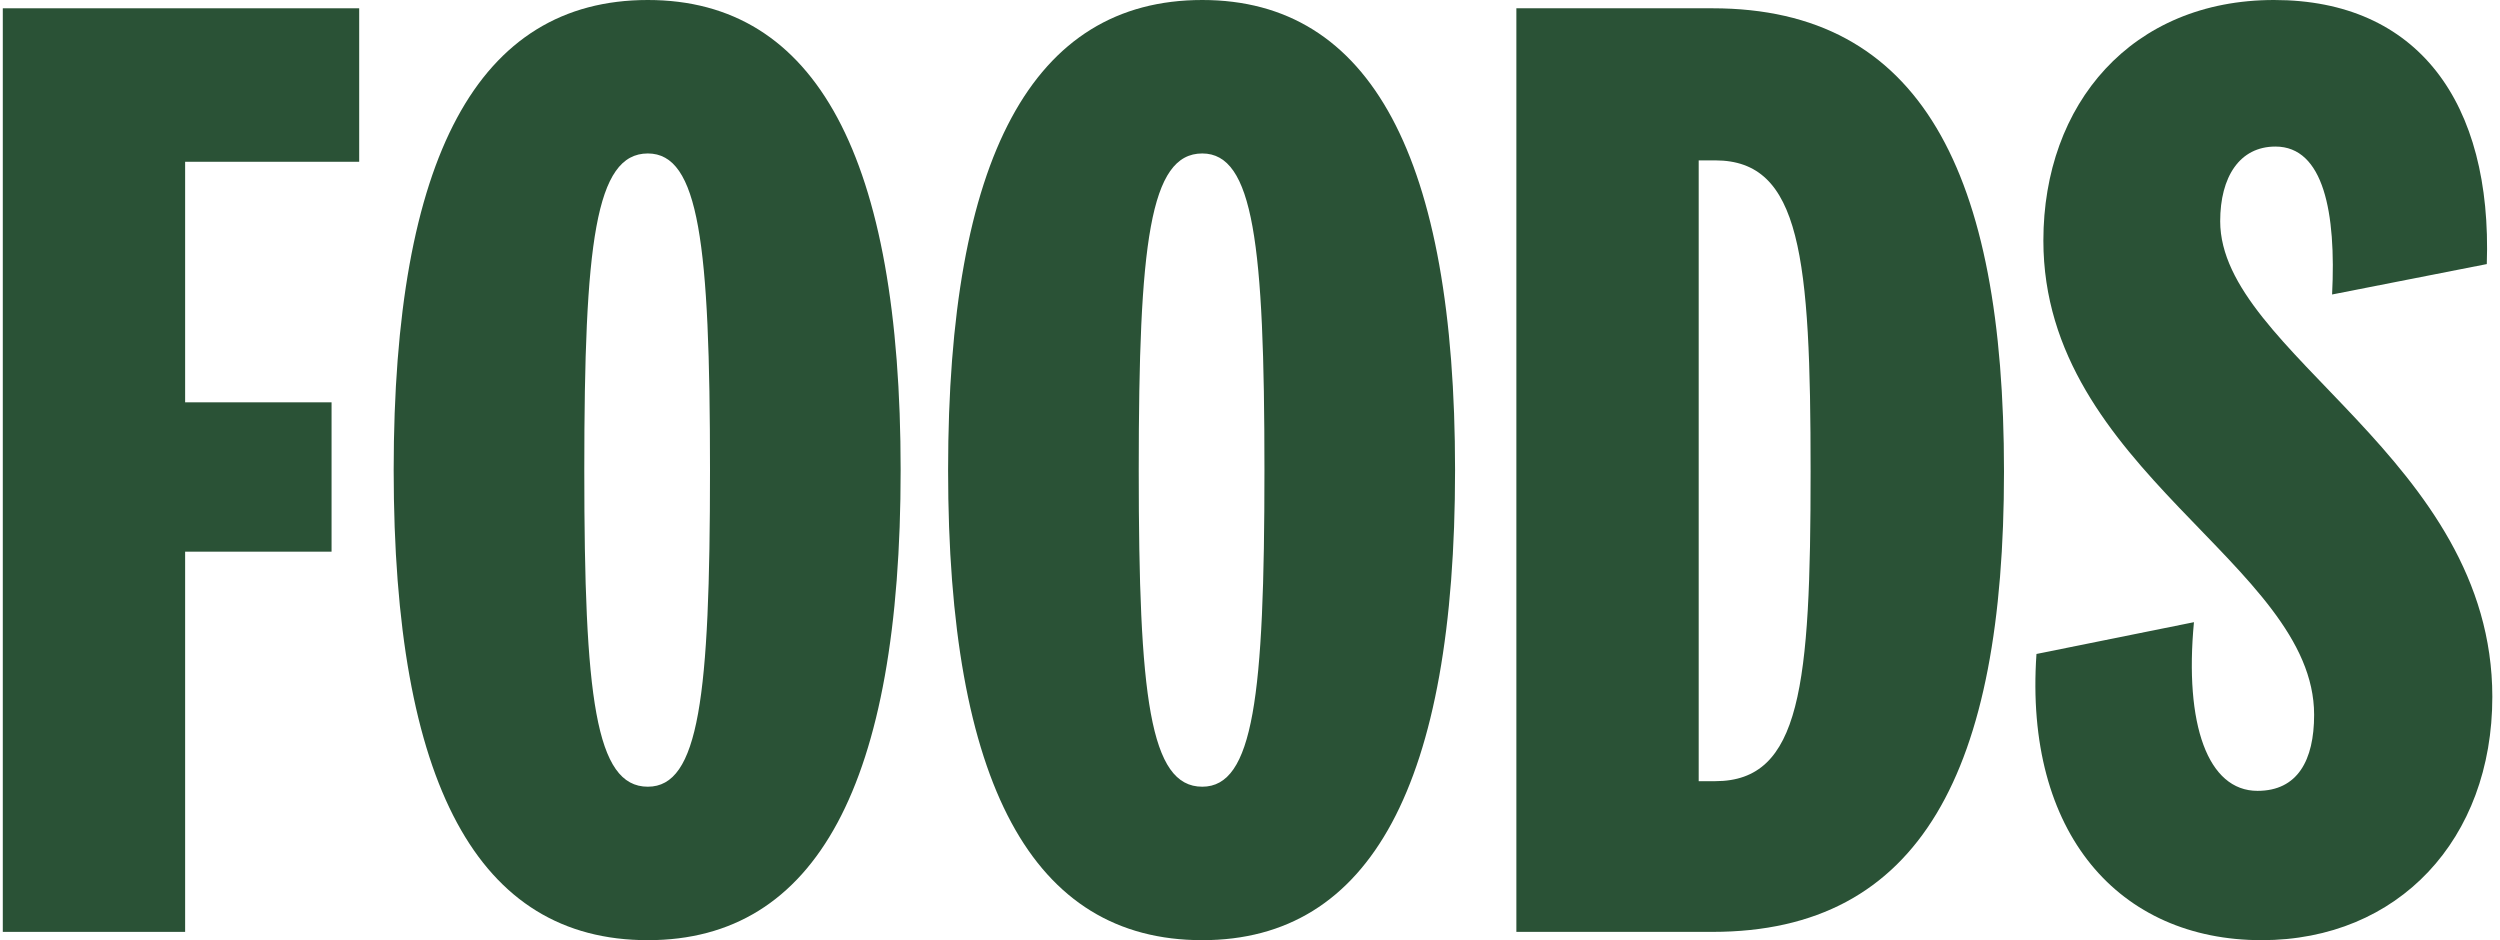
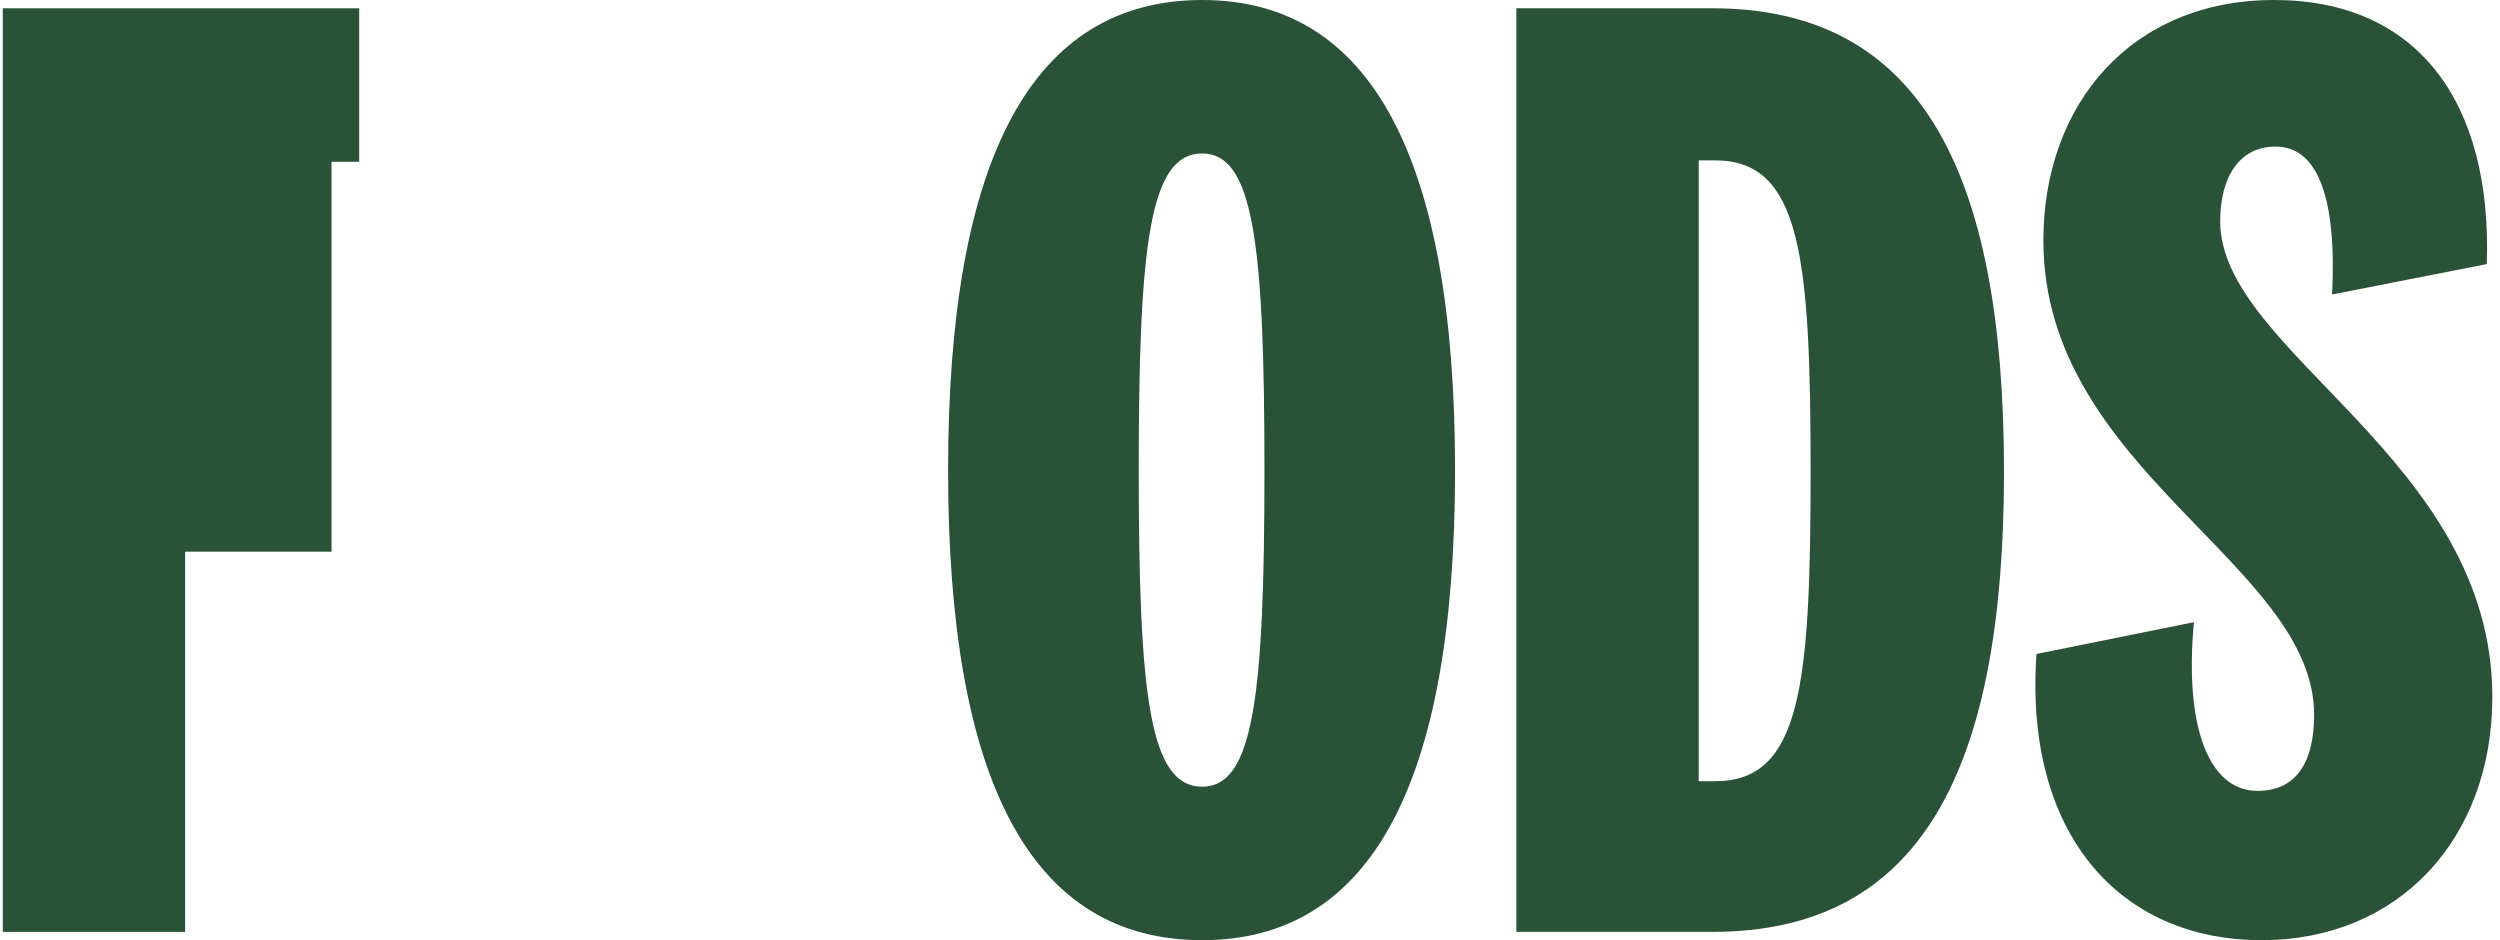
<svg xmlns="http://www.w3.org/2000/svg" width="117" height="44" viewBox="0 0 117 44" fill="none">
  <path d="M105.844 44C99.186 44 94.725 39.018 95.307 30.606L102.677 29.118C102.224 33.906 103.323 37.012 105.651 37.012C107.525 37.012 108.301 35.588 108.301 33.453C108.301 26.4 95.63 22 95.63 11.259C95.63 4.853 99.767 0 106.426 0C113.15 0 116.641 4.788 116.382 12.359L109.142 13.782C109.335 9.965 108.754 6.859 106.491 6.859C104.81 6.859 103.905 8.282 103.905 10.353C103.905 16.5 116.641 21.482 116.641 32.612C116.641 39.276 112.245 44 105.844 44Z" fill="#2A5236" />
  <path d="M70.966 43.612V0.388H80.146C89.908 0.388 93.787 8.088 93.787 22.065C93.787 36.041 89.908 43.612 80.146 43.612H70.966ZM79.499 7.506V36.559H80.275C84.283 36.559 84.736 32.094 84.736 22.065C84.736 12.035 84.283 7.506 80.275 7.506H79.499Z" fill="#2A5236" />
  <path d="M56.266 0C64.153 0 68.097 7.376 68.097 22C68.097 36.688 64.153 44 56.266 44C48.315 44 44.371 36.688 44.371 22C44.371 7.376 48.315 0 56.266 0ZM56.266 7.182C53.81 7.182 53.293 11.388 53.293 22C53.293 32.612 53.81 36.818 56.266 36.818C58.658 36.818 59.176 32.612 59.176 22C59.176 11.388 58.658 7.182 56.266 7.182Z" fill="#2A5236" />
-   <path d="M30.319 0C38.206 0 42.15 7.376 42.15 22C42.15 36.688 38.206 44 30.319 44C22.367 44 18.424 36.688 18.424 22C18.424 7.376 22.367 0 30.319 0ZM30.319 7.182C27.863 7.182 27.345 11.388 27.345 22C27.345 32.612 27.863 36.818 30.319 36.818C32.711 36.818 33.228 32.612 33.228 22C33.228 11.388 32.711 7.182 30.319 7.182Z" fill="#2A5236" />
-   <path d="M8.664 43.612H0.131V0.388H16.81V7.571H8.664V18.829H15.517V25.818H8.664V43.612Z" fill="#2A5236" />
+   <path d="M8.664 43.612H0.131V0.388H16.81V7.571H8.664H15.517V25.818H8.664V43.612Z" fill="#2A5236" />
</svg>